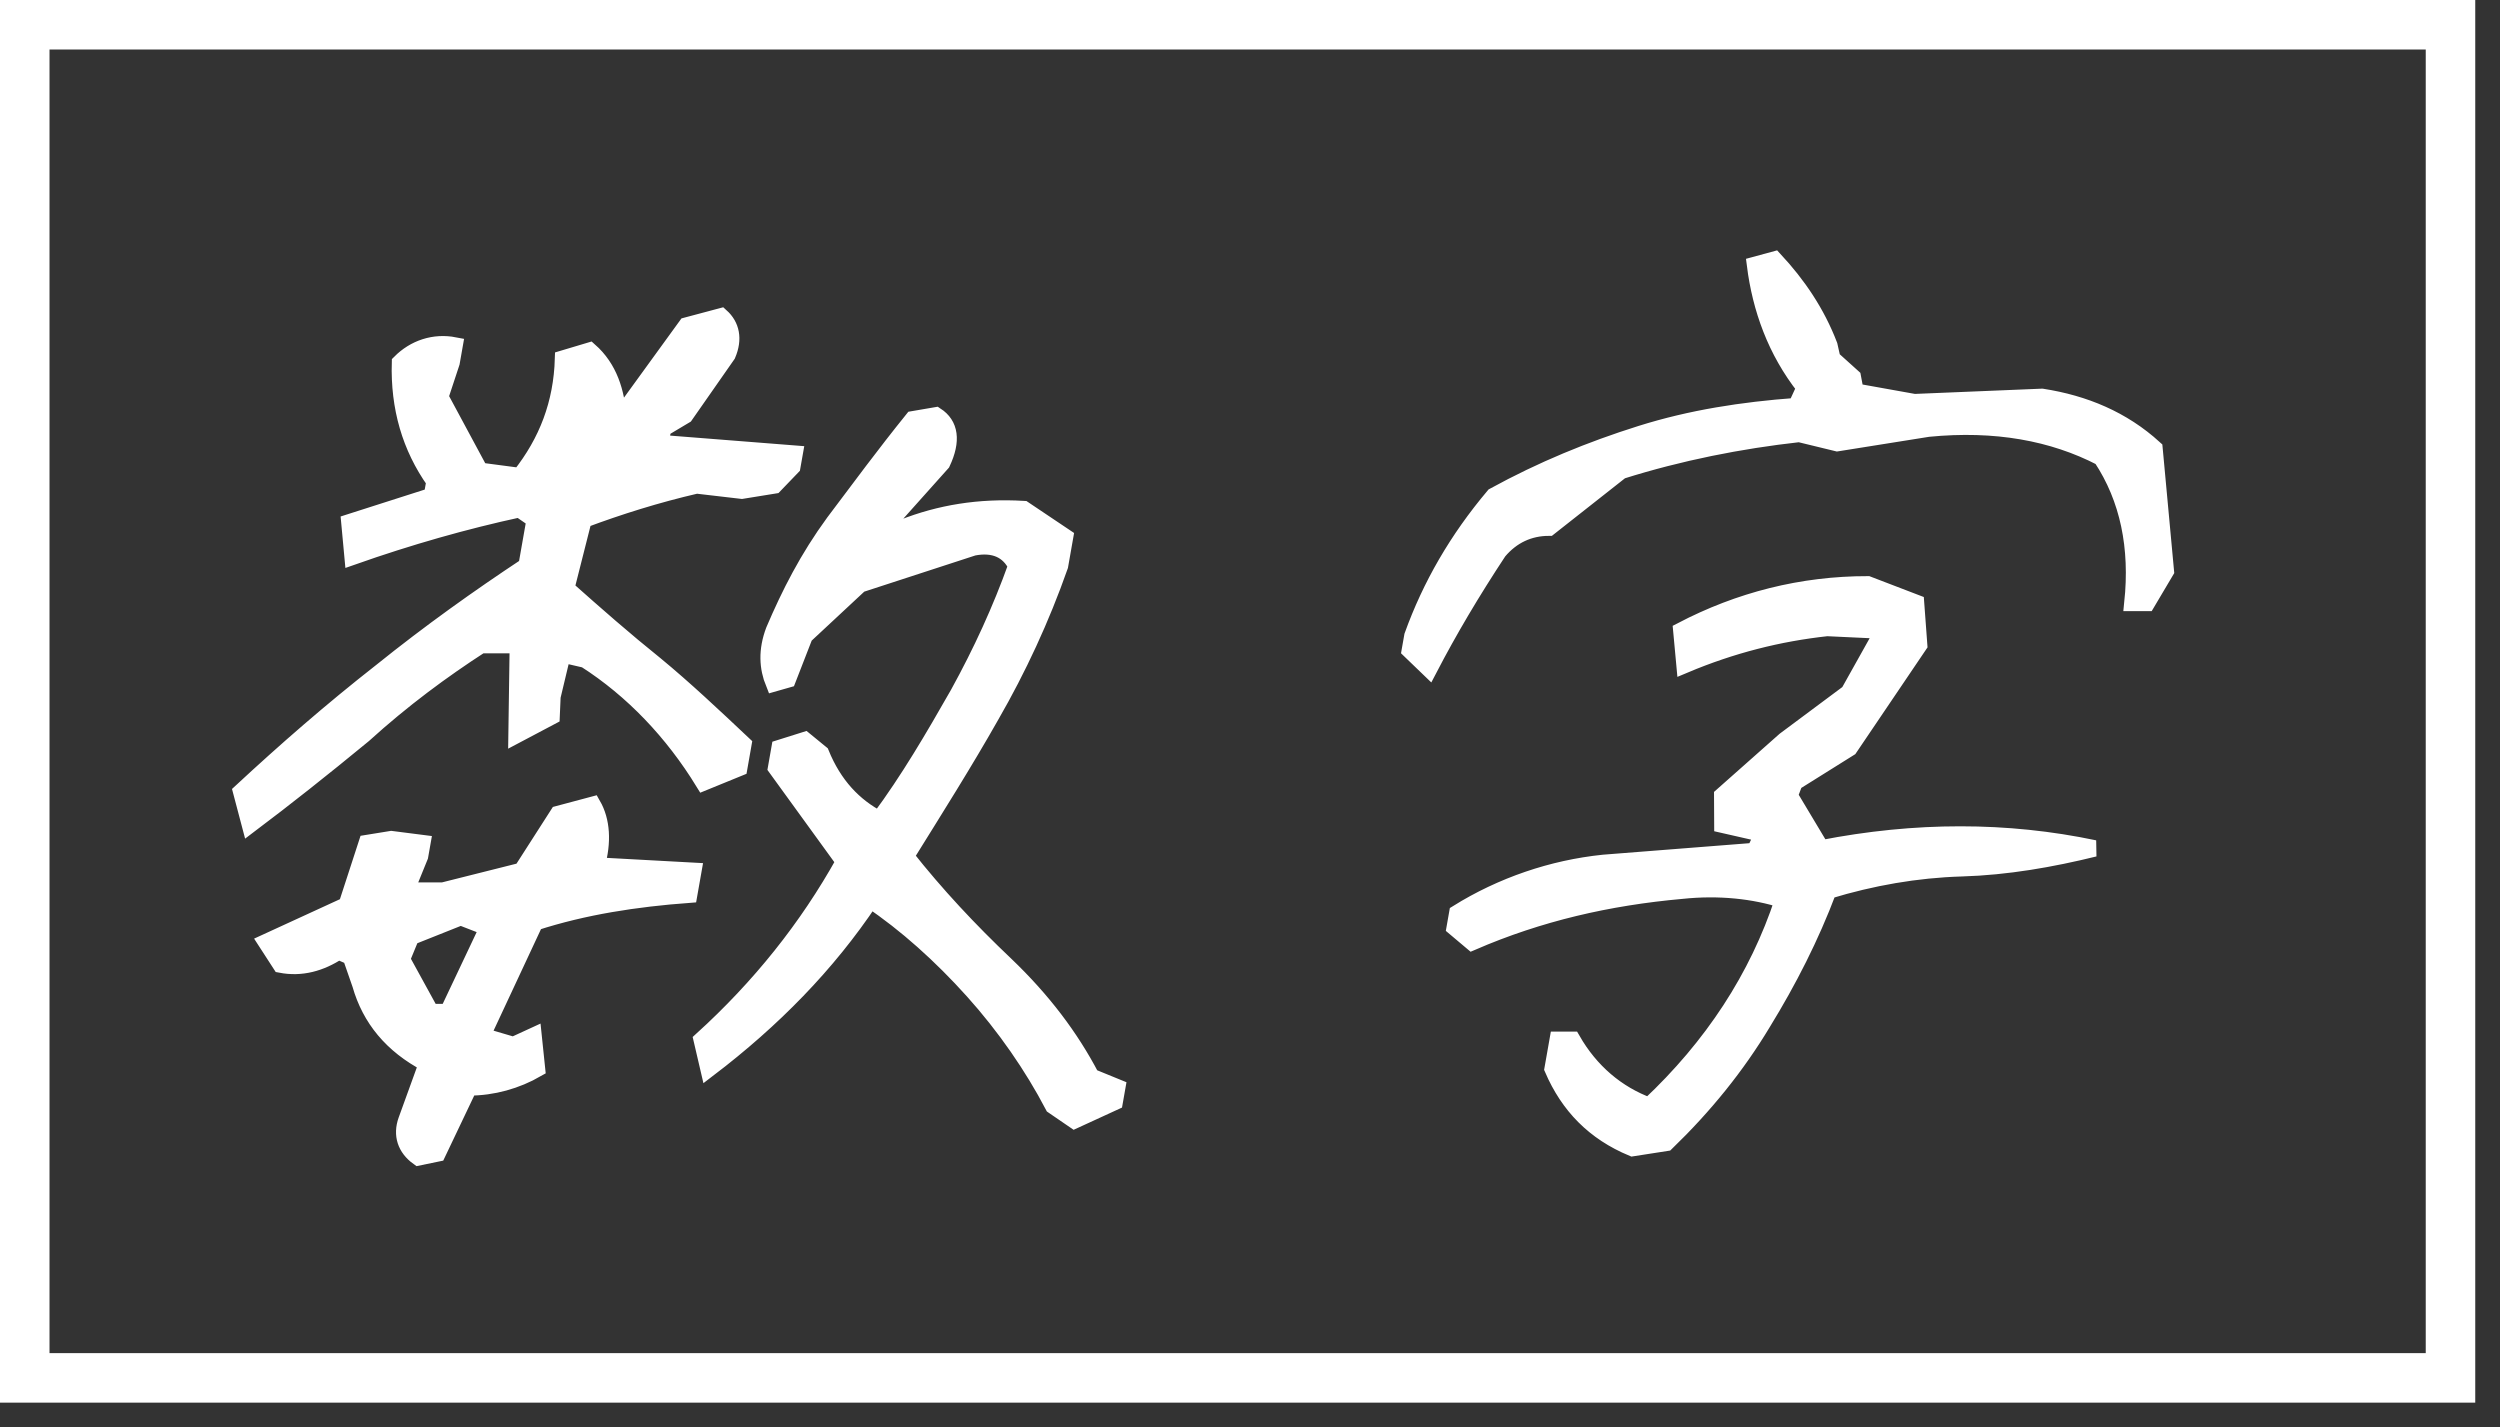
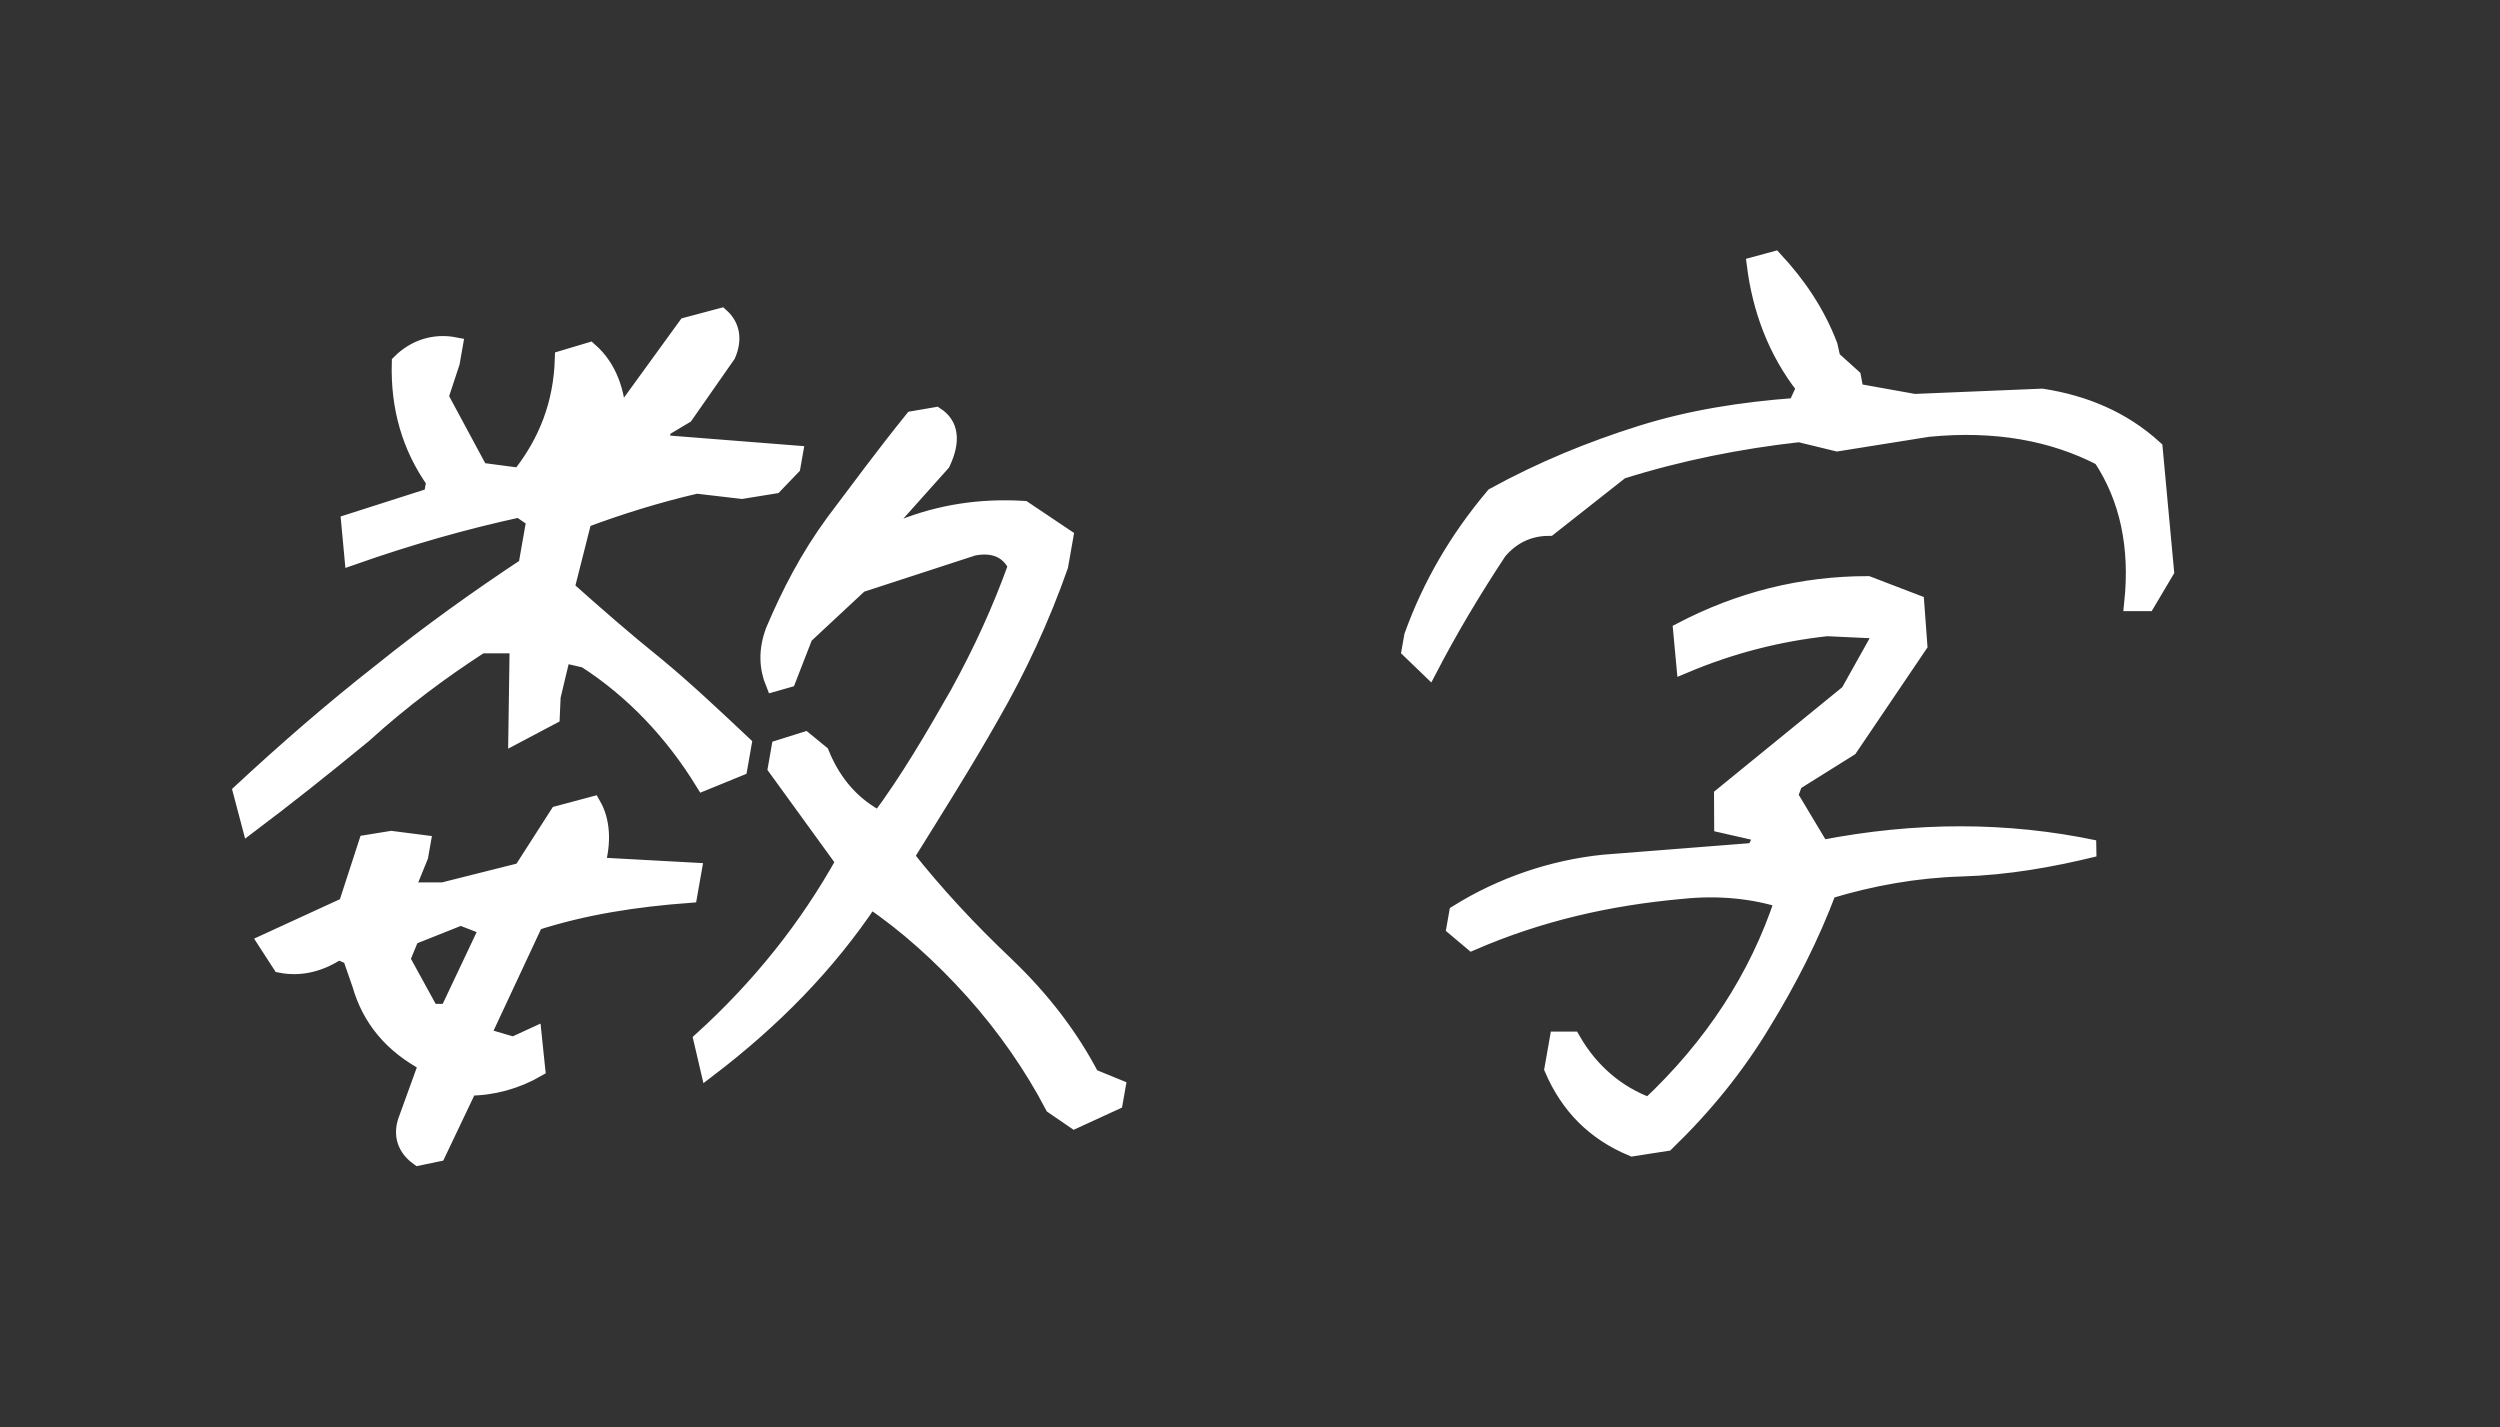
<svg xmlns="http://www.w3.org/2000/svg" width="151.5px" height="86.5px">
  <rect width="100%" height="100%" fill="#333333" stroke="none" />
-   <path fill-rule="evenodd" stroke="rgb(255, 255, 255)" stroke-width="3px" stroke-linecap="butt" stroke-linejoin="miter" fill-opacity="0" fill="rgb(0, 0, 0)" d="M1.500,1.500 L148.500,1.500 L148.500,83.500 L1.500,83.500 L1.500,1.500 Z" />
-   <path fill-rule="evenodd" stroke-width="1px" stroke="rgb(255, 255, 255)" fill="rgb(255, 255, 255)" d="M130.109,36.533 L129.229,36.533 C129.581,33.173 128.982,30.213 127.339,27.733 C124.407,26.213 120.920,25.573 116.849,25.973 L111.334,26.853 L109.033,26.293 C105.442,26.693 101.795,27.413 98.238,28.533 L93.871,31.973 C92.671,31.973 91.627,32.453 90.818,33.413 C89.180,35.893 87.812,38.213 86.603,40.533 L85.440,39.413 L85.595,38.533 C86.691,35.493 88.304,32.693 90.530,30.053 C93.452,28.453 96.383,27.253 99.432,26.293 C102.482,25.333 105.606,24.853 108.849,24.613 L109.366,23.493 C107.601,21.253 106.692,18.693 106.357,16.053 L107.534,15.733 C108.946,17.253 110.090,18.933 110.857,20.933 L111.036,21.733 L112.279,22.853 L112.444,23.733 L116.011,24.373 L123.748,24.053 C126.317,24.453 128.628,25.413 130.558,27.173 L131.247,34.613 L130.109,36.533 ZM65.110,67.894 L63.825,67.014 C62.568,64.614 60.911,62.214 58.971,60.054 C57.032,57.894 54.890,55.974 52.744,54.534 C50.133,58.454 46.821,61.814 42.939,64.774 L42.529,63.014 C46.053,59.814 48.928,56.214 51.153,52.214 L47.034,46.534 L47.245,45.333 L48.770,44.853 L49.749,45.654 C50.531,47.574 51.745,48.854 53.284,49.654 C55.067,47.254 56.558,44.693 58.064,42.053 C59.475,39.493 60.646,36.933 61.591,34.293 C61.120,33.333 60.231,32.933 58.989,33.173 L52.114,35.413 L48.764,38.533 L47.738,41.173 L46.896,41.413 C46.505,40.453 46.449,39.413 46.900,38.213 C47.855,35.973 48.955,33.813 50.536,31.653 C52.103,29.573 53.575,27.573 55.316,25.413 L56.718,25.173 C57.580,25.733 57.730,26.693 57.091,28.053 L54.301,31.173 L53.600,31.973 L54.720,31.973 C56.955,31.093 59.346,30.693 62.037,30.853 L64.541,32.533 L64.231,34.293 C63.107,37.493 61.691,40.533 60.078,43.333 C58.450,46.214 56.677,49.014 54.889,51.894 C56.720,54.214 58.740,56.374 60.933,58.454 C63.193,60.614 64.878,62.854 66.135,65.254 L67.702,65.894 L67.547,66.774 L65.110,67.894 ZM48.008,28.293 L46.931,29.413 L44.954,29.733 L42.211,29.413 C39.792,29.973 37.505,30.693 35.364,31.493 L34.311,35.653 C36.109,37.253 37.841,38.773 39.733,40.293 C41.480,41.733 43.264,43.413 45.047,45.093 L44.794,46.534 L42.639,47.414 C40.774,44.373 38.345,41.813 35.470,39.973 L34.086,39.653 L33.475,42.213 L33.423,43.413 L31.306,44.533 L31.385,39.093 L29.145,39.093 C26.797,40.613 24.406,42.373 22.026,44.533 C19.499,46.614 17.269,48.374 15.147,49.974 L14.619,47.974 C17.296,45.493 20.039,43.093 23.102,40.693 C26.085,38.293 29.012,36.213 31.911,34.293 L32.404,31.493 L31.477,30.853 C28.150,31.573 24.781,32.533 21.369,33.733 L21.176,31.653 L26.178,30.053 L26.333,29.173 C24.859,27.093 24.162,24.693 24.242,21.973 C25.117,21.093 26.307,20.693 27.545,20.933 L27.362,21.973 L26.675,24.053 L29.086,28.533 L31.509,28.853 C33.156,26.773 34.045,24.453 34.124,21.733 L35.729,21.253 C36.905,22.293 37.372,23.733 37.476,25.413 L41.597,19.733 L43.695,19.173 C44.317,19.733 44.496,20.533 44.087,21.493 L41.518,25.173 L40.177,25.973 L40.022,26.853 L48.149,27.493 L48.008,28.293 ZM22.230,51.094 L23.712,50.854 L25.590,51.094 L25.449,51.894 L24.602,53.974 L26.842,53.974 L31.614,52.774 L33.820,49.334 L35.919,48.774 C36.470,49.734 36.564,51.014 36.150,52.454 L42.014,52.774 L41.760,54.214 C38.518,54.454 35.393,54.934 32.424,55.894 L29.211,62.774 L31.113,63.334 L32.331,62.774 L32.539,64.774 C31.292,65.494 29.861,65.894 28.421,65.894 L26.516,69.894 L25.354,70.134 C24.573,69.574 24.314,68.774 24.629,67.894 L25.875,64.454 C23.752,63.334 22.434,61.734 21.841,59.654 L21.257,57.974 L20.513,57.654 C19.426,58.374 18.250,58.694 17.012,58.454 L16.132,57.094 L21.007,54.854 L22.230,51.094 ZM26.105,61.334 L27.145,61.334 L29.567,56.214 L27.920,55.574 L24.909,56.774 L24.349,58.134 L26.105,61.334 ZM97.170,52.294 C100.253,52.054 103.255,51.814 106.337,51.574 L106.841,50.534 L104.379,49.974 L104.370,48.214 L108.162,44.853 L112.029,41.973 L114.132,38.213 L110.720,38.053 C107.784,38.373 104.937,39.093 102.085,40.293 L101.892,38.213 C105.416,36.373 109.185,35.413 113.186,35.413 L116.108,36.533 L116.297,39.093 L112.077,45.333 L108.751,47.414 L108.450,48.214 L110.366,51.414 C116.083,50.294 121.603,50.294 126.926,51.414 C124.333,52.054 121.609,52.534 118.874,52.614 C116.140,52.694 113.416,53.174 110.795,53.974 C109.741,56.774 108.396,59.414 106.825,61.974 C105.239,64.614 103.296,67.014 100.981,69.254 L98.925,69.574 C96.614,68.614 95.056,67.014 94.091,64.774 L94.401,63.014 L95.281,63.014 C96.383,64.934 97.983,66.294 99.936,67.014 C103.771,63.414 106.504,59.254 108.056,54.534 C106.314,53.974 104.197,53.734 101.914,53.974 C97.444,54.374 93.274,55.334 89.204,57.094 L88.159,56.214 L88.314,55.334 C91.011,53.654 94.074,52.614 97.170,52.294 Z" />
+   <path fill-rule="evenodd" stroke-width="1px" stroke="rgb(255, 255, 255)" fill="rgb(255, 255, 255)" d="M130.109,36.533 L129.229,36.533 C129.581,33.173 128.982,30.213 127.339,27.733 C124.407,26.213 120.920,25.573 116.849,25.973 L111.334,26.853 L109.033,26.293 C105.442,26.693 101.795,27.413 98.238,28.533 L93.871,31.973 C92.671,31.973 91.627,32.453 90.818,33.413 C89.180,35.893 87.812,38.213 86.603,40.533 L85.440,39.413 L85.595,38.533 C86.691,35.493 88.304,32.693 90.530,30.053 C93.452,28.453 96.383,27.253 99.432,26.293 C102.482,25.333 105.606,24.853 108.849,24.613 L109.366,23.493 C107.601,21.253 106.692,18.693 106.357,16.053 L107.534,15.733 C108.946,17.253 110.090,18.933 110.857,20.933 L111.036,21.733 L112.279,22.853 L112.444,23.733 L116.011,24.373 L123.748,24.053 C126.317,24.453 128.628,25.413 130.558,27.173 L131.247,34.613 L130.109,36.533 ZM65.110,67.894 L63.825,67.014 C62.568,64.614 60.911,62.214 58.971,60.054 C57.032,57.894 54.890,55.974 52.744,54.534 C50.133,58.454 46.821,61.814 42.939,64.774 L42.529,63.014 C46.053,59.814 48.928,56.214 51.153,52.214 L47.034,46.534 L47.245,45.333 L48.770,44.853 L49.749,45.654 C50.531,47.574 51.745,48.854 53.284,49.654 C55.067,47.254 56.558,44.693 58.064,42.053 C59.475,39.493 60.646,36.933 61.591,34.293 C61.120,33.333 60.231,32.933 58.989,33.173 L52.114,35.413 L48.764,38.533 L47.738,41.173 L46.896,41.413 C46.505,40.453 46.449,39.413 46.900,38.213 C47.855,35.973 48.955,33.813 50.536,31.653 C52.103,29.573 53.575,27.573 55.316,25.413 L56.718,25.173 C57.580,25.733 57.730,26.693 57.091,28.053 L54.301,31.173 L53.600,31.973 L54.720,31.973 C56.955,31.093 59.346,30.693 62.037,30.853 L64.541,32.533 L64.231,34.293 C63.107,37.493 61.691,40.533 60.078,43.333 C58.450,46.214 56.677,49.014 54.889,51.894 C56.720,54.214 58.740,56.374 60.933,58.454 C63.193,60.614 64.878,62.854 66.135,65.254 L67.702,65.894 L67.547,66.774 L65.110,67.894 ZM48.008,28.293 L46.931,29.413 L44.954,29.733 L42.211,29.413 C39.792,29.973 37.505,30.693 35.364,31.493 L34.311,35.653 C36.109,37.253 37.841,38.773 39.733,40.293 C41.480,41.733 43.264,43.413 45.047,45.093 L44.794,46.534 L42.639,47.414 C40.774,44.373 38.345,41.813 35.470,39.973 L34.086,39.653 L33.475,42.213 L33.423,43.413 L31.306,44.533 L31.385,39.093 L29.145,39.093 C26.797,40.613 24.406,42.373 22.026,44.533 C19.499,46.614 17.269,48.374 15.147,49.974 L14.619,47.974 C17.296,45.493 20.039,43.093 23.102,40.693 C26.085,38.293 29.012,36.213 31.911,34.293 L32.404,31.493 L31.477,30.853 C28.150,31.573 24.781,32.533 21.369,33.733 L21.176,31.653 L26.178,30.053 L26.333,29.173 C24.859,27.093 24.162,24.693 24.242,21.973 C25.117,21.093 26.307,20.693 27.545,20.933 L27.362,21.973 L26.675,24.053 L29.086,28.533 L31.509,28.853 C33.156,26.773 34.045,24.453 34.124,21.733 L35.729,21.253 C36.905,22.293 37.372,23.733 37.476,25.413 L41.597,19.733 L43.695,19.173 C44.317,19.733 44.496,20.533 44.087,21.493 L41.518,25.173 L40.177,25.973 L40.022,26.853 L48.149,27.493 L48.008,28.293 ZM22.230,51.094 L23.712,50.854 L25.590,51.094 L25.449,51.894 L24.602,53.974 L26.842,53.974 L31.614,52.774 L33.820,49.334 L35.919,48.774 C36.470,49.734 36.564,51.014 36.150,52.454 L42.014,52.774 L41.760,54.214 C38.518,54.454 35.393,54.934 32.424,55.894 L29.211,62.774 L31.113,63.334 L32.331,62.774 L32.539,64.774 C31.292,65.494 29.861,65.894 28.421,65.894 L26.516,69.894 L25.354,70.134 C24.573,69.574 24.314,68.774 24.629,67.894 L25.875,64.454 C23.752,63.334 22.434,61.734 21.841,59.654 L21.257,57.974 L20.513,57.654 C19.426,58.374 18.250,58.694 17.012,58.454 L16.132,57.094 L21.007,54.854 L22.230,51.094 ZM26.105,61.334 L27.145,61.334 L29.567,56.214 L27.920,55.574 L24.909,56.774 L24.349,58.134 L26.105,61.334 ZM97.170,52.294 C100.253,52.054 103.255,51.814 106.337,51.574 L106.841,50.534 L104.379,49.974 L104.370,48.214 L112.029,41.973 L114.132,38.213 L110.720,38.053 C107.784,38.373 104.937,39.093 102.085,40.293 L101.892,38.213 C105.416,36.373 109.185,35.413 113.186,35.413 L116.108,36.533 L116.297,39.093 L112.077,45.333 L108.751,47.414 L108.450,48.214 L110.366,51.414 C116.083,50.294 121.603,50.294 126.926,51.414 C124.333,52.054 121.609,52.534 118.874,52.614 C116.140,52.694 113.416,53.174 110.795,53.974 C109.741,56.774 108.396,59.414 106.825,61.974 C105.239,64.614 103.296,67.014 100.981,69.254 L98.925,69.574 C96.614,68.614 95.056,67.014 94.091,64.774 L94.401,63.014 L95.281,63.014 C96.383,64.934 97.983,66.294 99.936,67.014 C103.771,63.414 106.504,59.254 108.056,54.534 C106.314,53.974 104.197,53.734 101.914,53.974 C97.444,54.374 93.274,55.334 89.204,57.094 L88.159,56.214 L88.314,55.334 C91.011,53.654 94.074,52.614 97.170,52.294 Z" />
</svg>